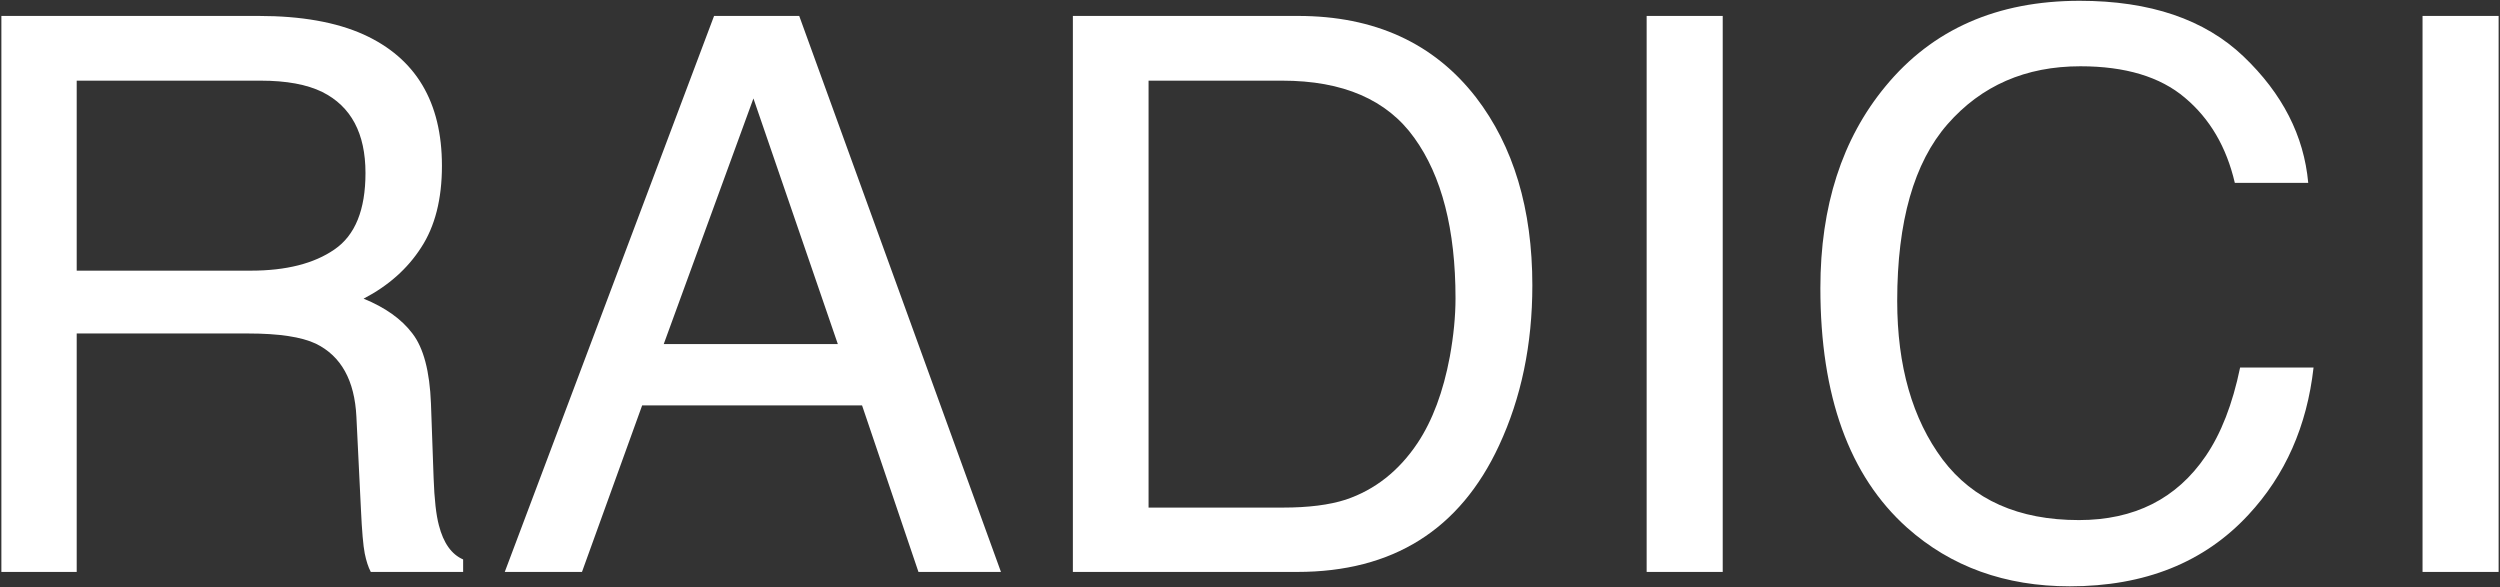
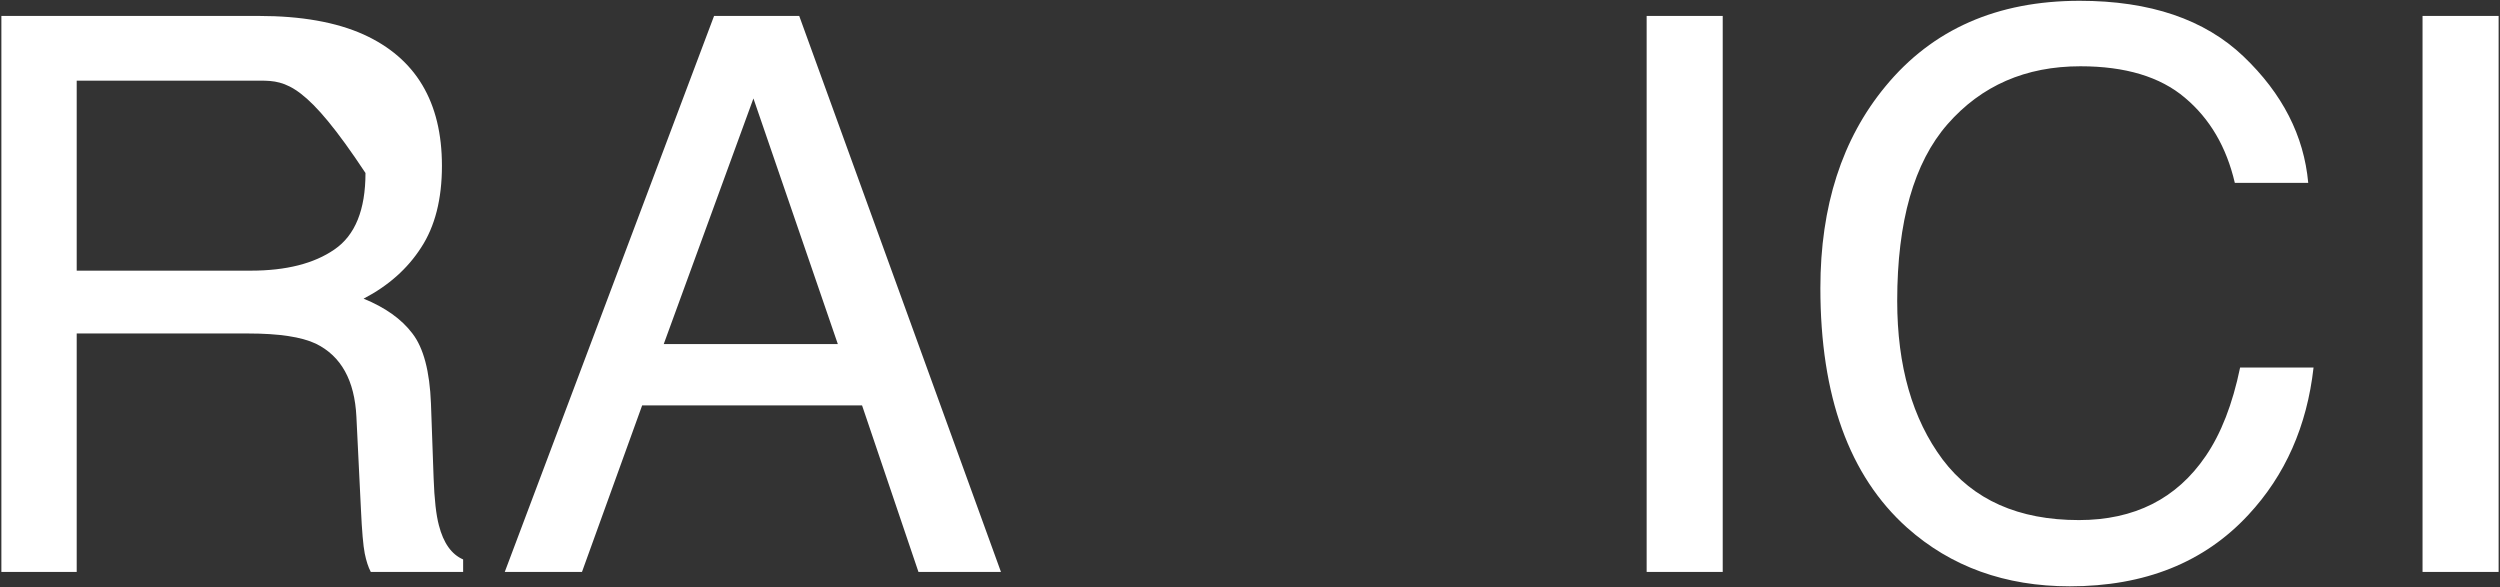
<svg xmlns="http://www.w3.org/2000/svg" width="1567" height="368" viewBox="0 0 1567 368" fill="none">
  <rect x="0" y="0" width="1567" height="368" fill="#333333" stroke="none" />
-   <path d="M157.204 169.647C179.346 169.647 196.822 165.219 209.633 156.362C222.601 147.506 229.086 131.532 229.086 108.441C229.086 83.611 220.071 66.688 202.041 57.673C192.394 52.929 179.504 50.556 163.372 50.556H48.077V169.647H157.204ZM0.867 9.989H162.186C188.756 9.989 210.661 13.864 227.9 21.614C260.638 36.48 277.007 63.92 277.007 103.934C277.007 124.81 272.658 141.891 263.959 155.176C255.419 168.461 243.399 179.137 227.9 187.203C241.501 192.738 251.702 200.013 258.503 209.028C265.461 218.043 269.336 232.672 270.127 252.916L271.788 299.651C272.262 312.936 273.369 322.821 275.109 329.305C277.956 340.376 283.017 347.493 290.292 350.656V358.485H232.407C230.825 355.48 229.56 351.605 228.611 346.861C227.662 342.116 226.871 332.943 226.239 319.342L223.392 261.219C222.285 238.445 213.824 223.183 198.008 215.433C188.993 211.163 174.838 209.028 155.543 209.028H48.077V358.485H0.867V9.989Z" fill="white" />
+   <path d="M157.204 169.647C179.346 169.647 196.822 165.219 209.633 156.362C222.601 147.506 229.086 131.532 229.086 108.441C192.394 52.929 179.504 50.556 163.372 50.556H48.077V169.647H157.204ZM0.867 9.989H162.186C188.756 9.989 210.661 13.864 227.9 21.614C260.638 36.48 277.007 63.92 277.007 103.934C277.007 124.81 272.658 141.891 263.959 155.176C255.419 168.461 243.399 179.137 227.9 187.203C241.501 192.738 251.702 200.013 258.503 209.028C265.461 218.043 269.336 232.672 270.127 252.916L271.788 299.651C272.262 312.936 273.369 322.821 275.109 329.305C277.956 340.376 283.017 347.493 290.292 350.656V358.485H232.407C230.825 355.48 229.56 351.605 228.611 346.861C227.662 342.116 226.871 332.943 226.239 319.342L223.392 261.219C222.285 238.445 213.824 223.183 198.008 215.433C188.993 211.163 174.838 209.028 155.543 209.028H48.077V358.485H0.867V9.989Z" fill="white" />
  <path d="M525.153 215.671L472.25 61.706L416.026 215.671H525.153ZM447.578 9.989H500.955L627.401 358.485H575.684L540.336 254.102H402.503L364.783 358.485H316.388L447.578 9.989Z" fill="white" />
-   <path d="M804.139 318.155C820.113 318.155 833.24 316.495 843.52 313.174C861.866 307.005 876.891 295.144 888.594 277.589C897.926 263.513 904.647 245.483 908.759 223.499C911.132 210.372 912.318 198.194 912.318 186.965C912.318 143.789 903.698 110.26 886.459 86.379C869.379 62.497 841.78 50.556 803.665 50.556H719.922V318.155H804.139ZM672.475 9.989H813.629C861.55 9.989 898.716 26.991 925.128 60.995C948.694 91.677 960.476 130.978 960.476 178.899C960.476 215.908 953.517 249.358 939.6 279.249C915.086 332.073 872.937 358.485 813.154 358.485H672.475V9.989Z" fill="white" />
  <path d="M1032.12 9.989H1079.8V358.485H1032.12V9.989Z" fill="white" />
  <path d="M1303.52 0.5C1347.64 0.5 1381.88 12.124 1406.24 35.373C1430.59 58.622 1444.12 85.034 1446.8 114.609H1400.78C1395.56 92.151 1385.12 74.359 1369.47 61.232C1353.97 48.105 1332.14 41.541 1303.99 41.541C1269.67 41.541 1241.91 53.64 1220.72 77.838C1199.69 101.878 1189.17 138.807 1189.17 188.626C1189.17 229.43 1198.66 262.564 1217.64 288.027C1236.77 313.332 1265.24 325.984 1303.04 325.984C1337.84 325.984 1364.33 312.62 1382.51 285.892C1392.16 271.816 1399.36 253.312 1404.1 230.379H1450.13C1446.01 267.071 1432.41 297.832 1409.32 322.663C1381.64 352.554 1344.32 367.5 1297.35 367.5C1256.86 367.5 1222.86 355.243 1195.34 330.729C1159.12 298.307 1141.01 248.251 1141.01 180.56C1141.01 129.16 1154.61 87.011 1181.81 54.115C1211.23 18.372 1251.8 0.5 1303.52 0.5Z" fill="white" />
  <path d="M1518.45 9.989H1566.13V358.485H1518.45V9.989Z" fill="white" />
</svg>